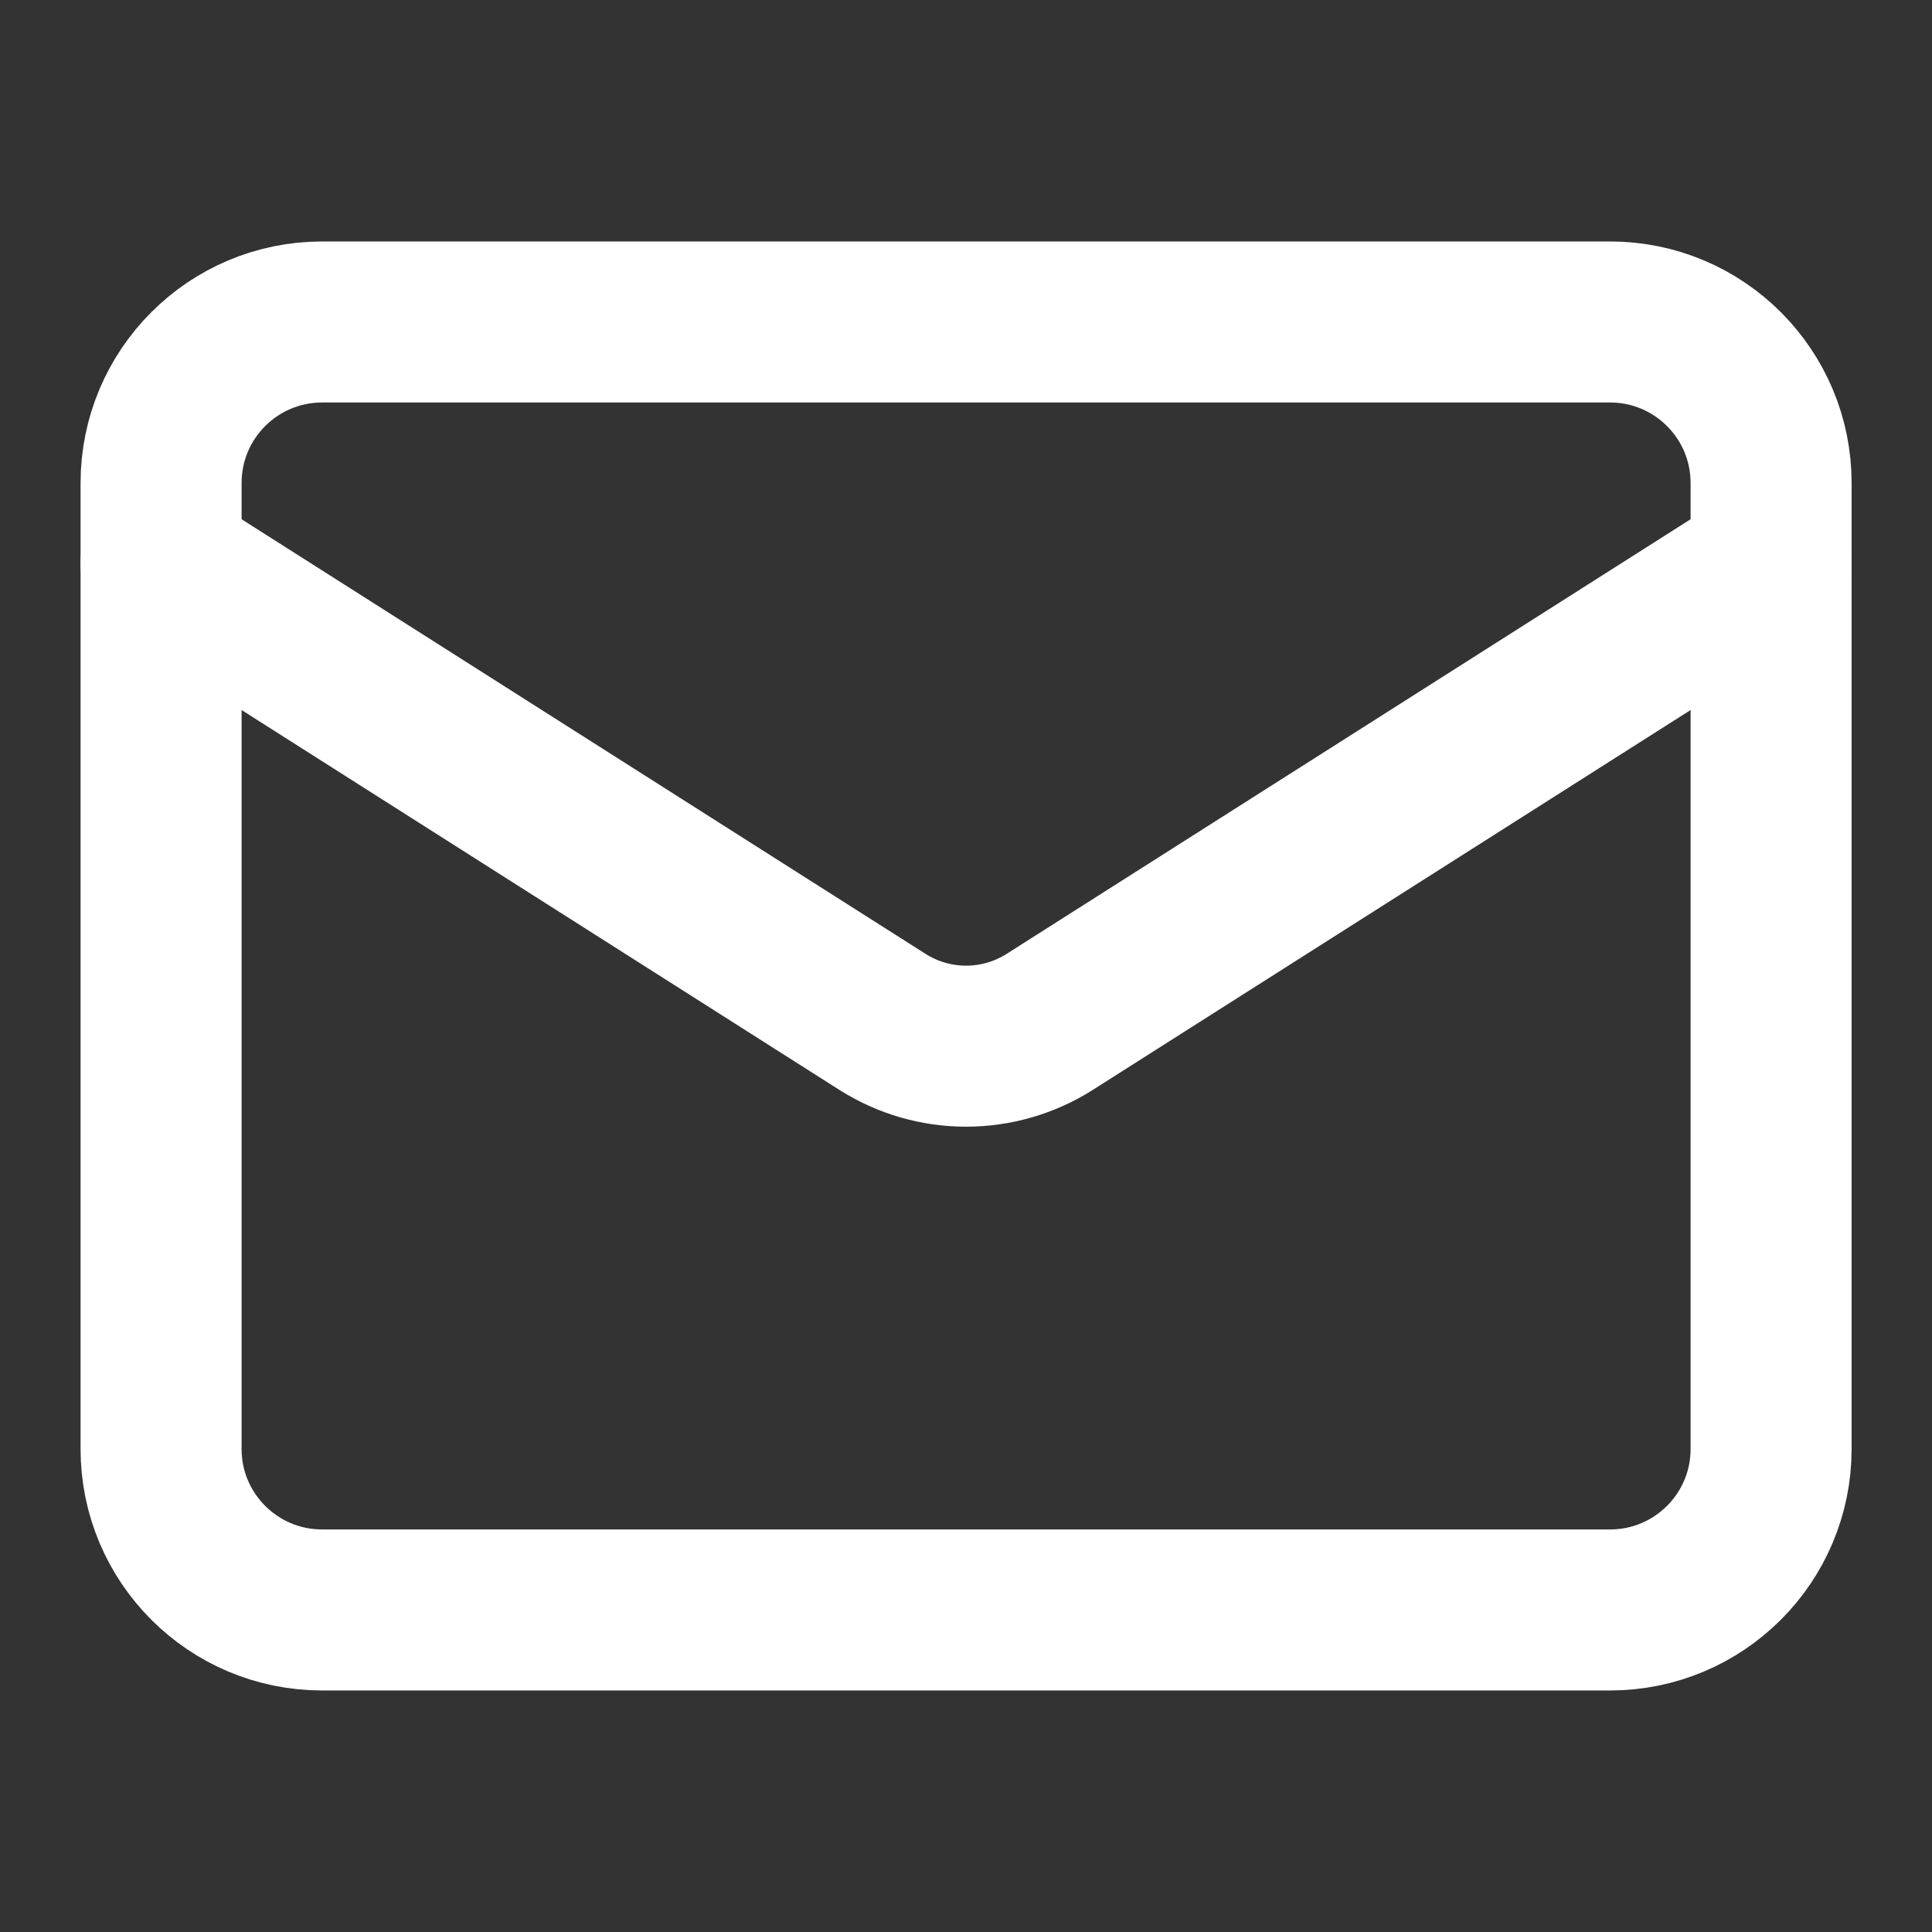
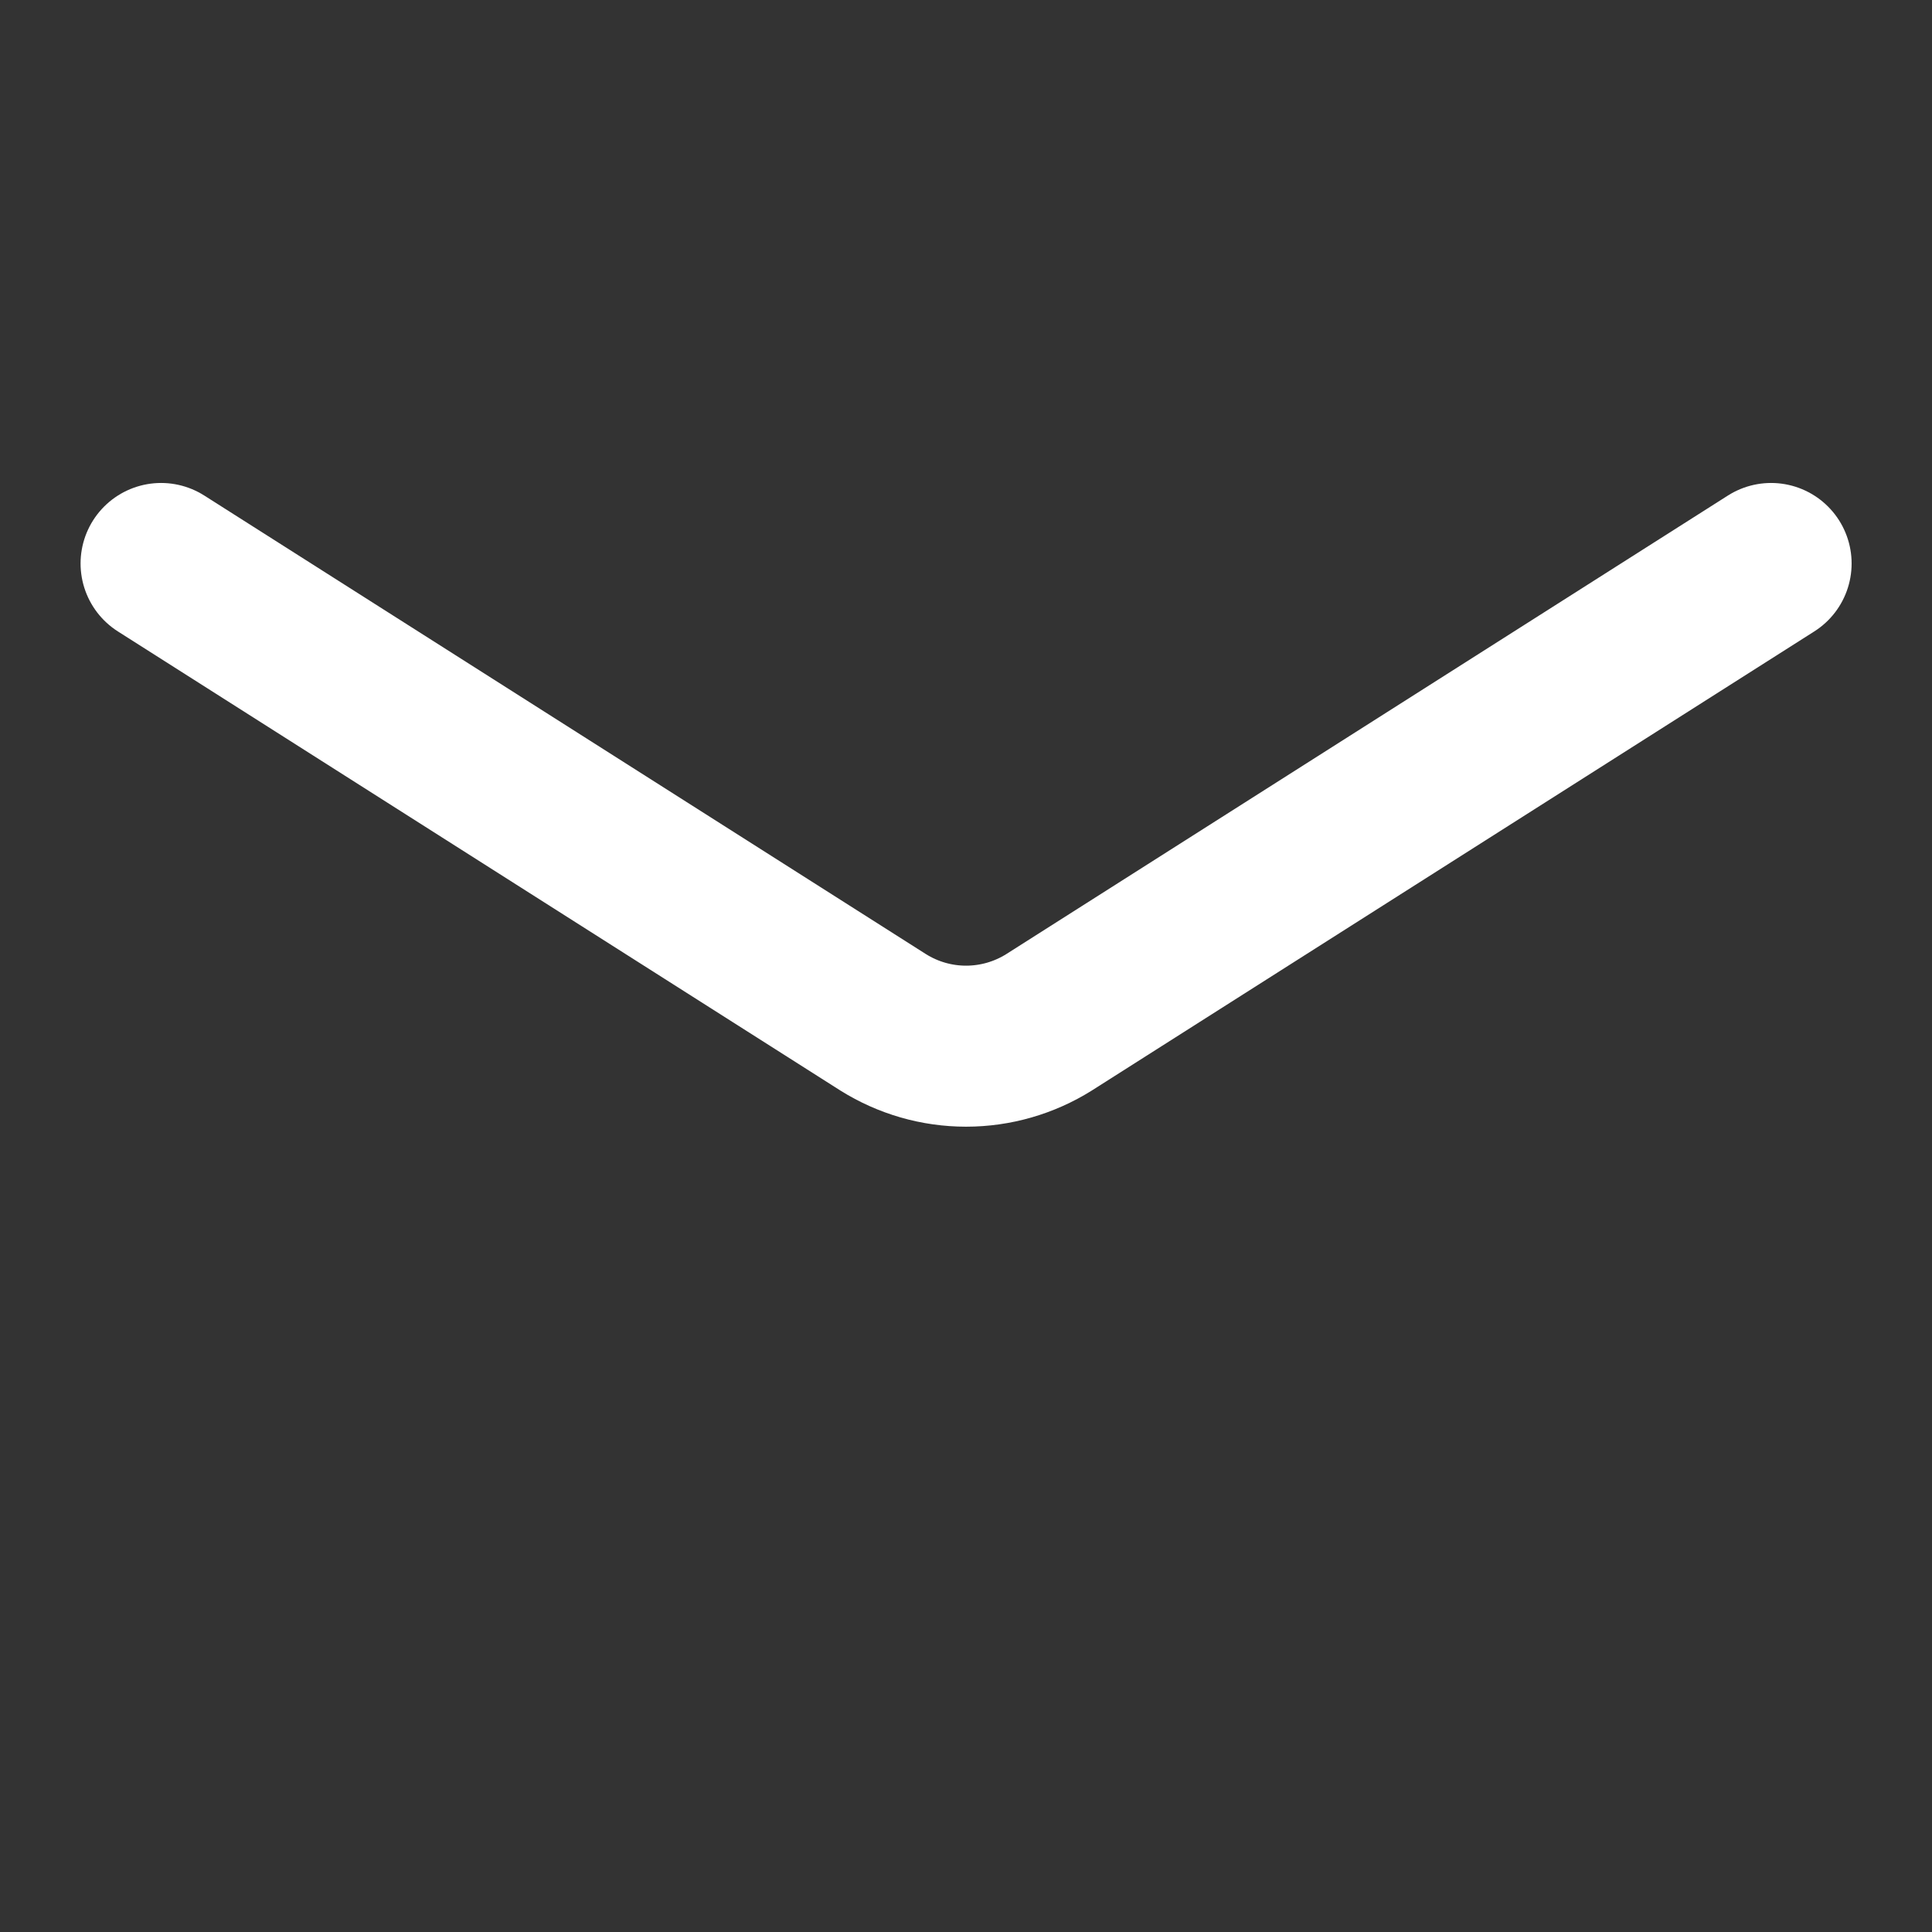
<svg xmlns="http://www.w3.org/2000/svg" width="32" height="32" viewBox="0 0 32 32" fill="none">
  <rect x="0" y="0" width="32" height="32" fill="#333333" stroke="none" />
-   <path d="M26.668 5.333H5.335C3.862 5.333 2.668 6.527 2.668 8V24C2.668 25.472 3.862 26.666 5.335 26.666H26.668C28.141 26.666 29.335 25.472 29.335 24V8C29.335 6.527 28.141 5.333 26.668 5.333Z" stroke="white" stroke-width="2.667" stroke-linecap="round" stroke-linejoin="round" />
  <path d="M29.335 9.333L17.375 16.933C16.963 17.191 16.487 17.328 16.001 17.328C15.515 17.328 15.04 17.191 14.628 16.933L2.668 9.333" stroke="white" stroke-width="2.667" stroke-linecap="round" stroke-linejoin="round" />
</svg>